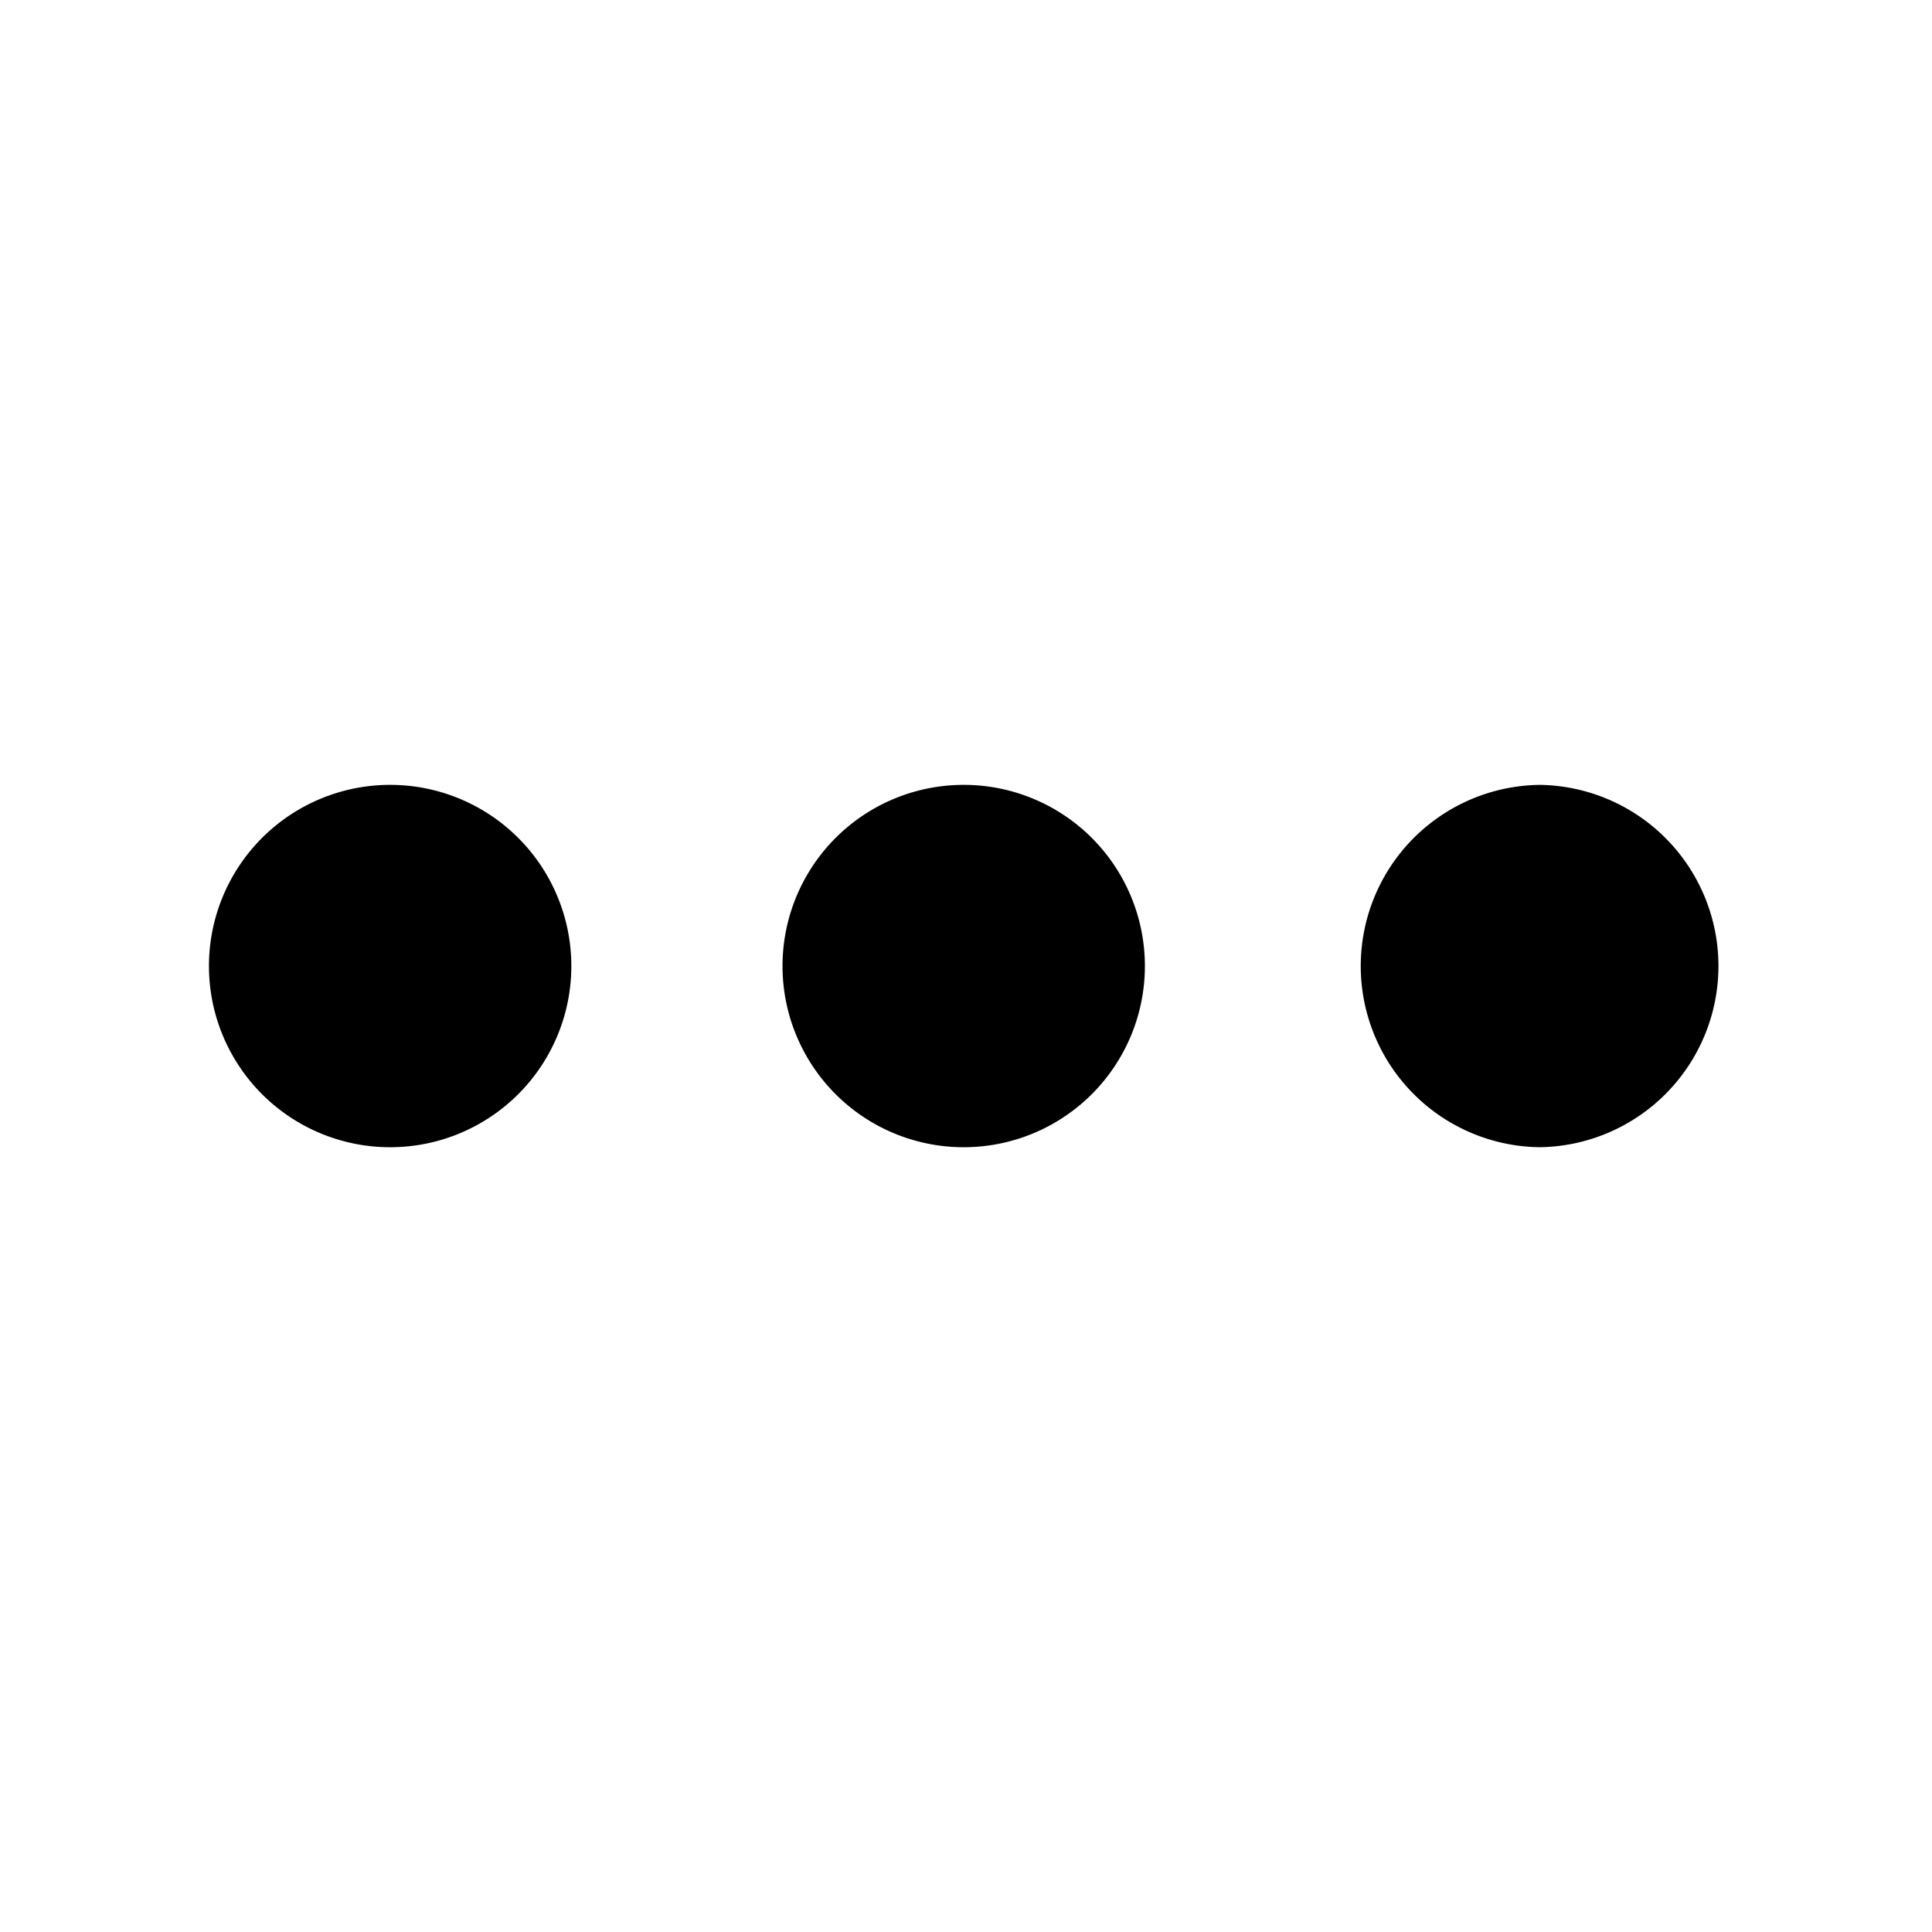
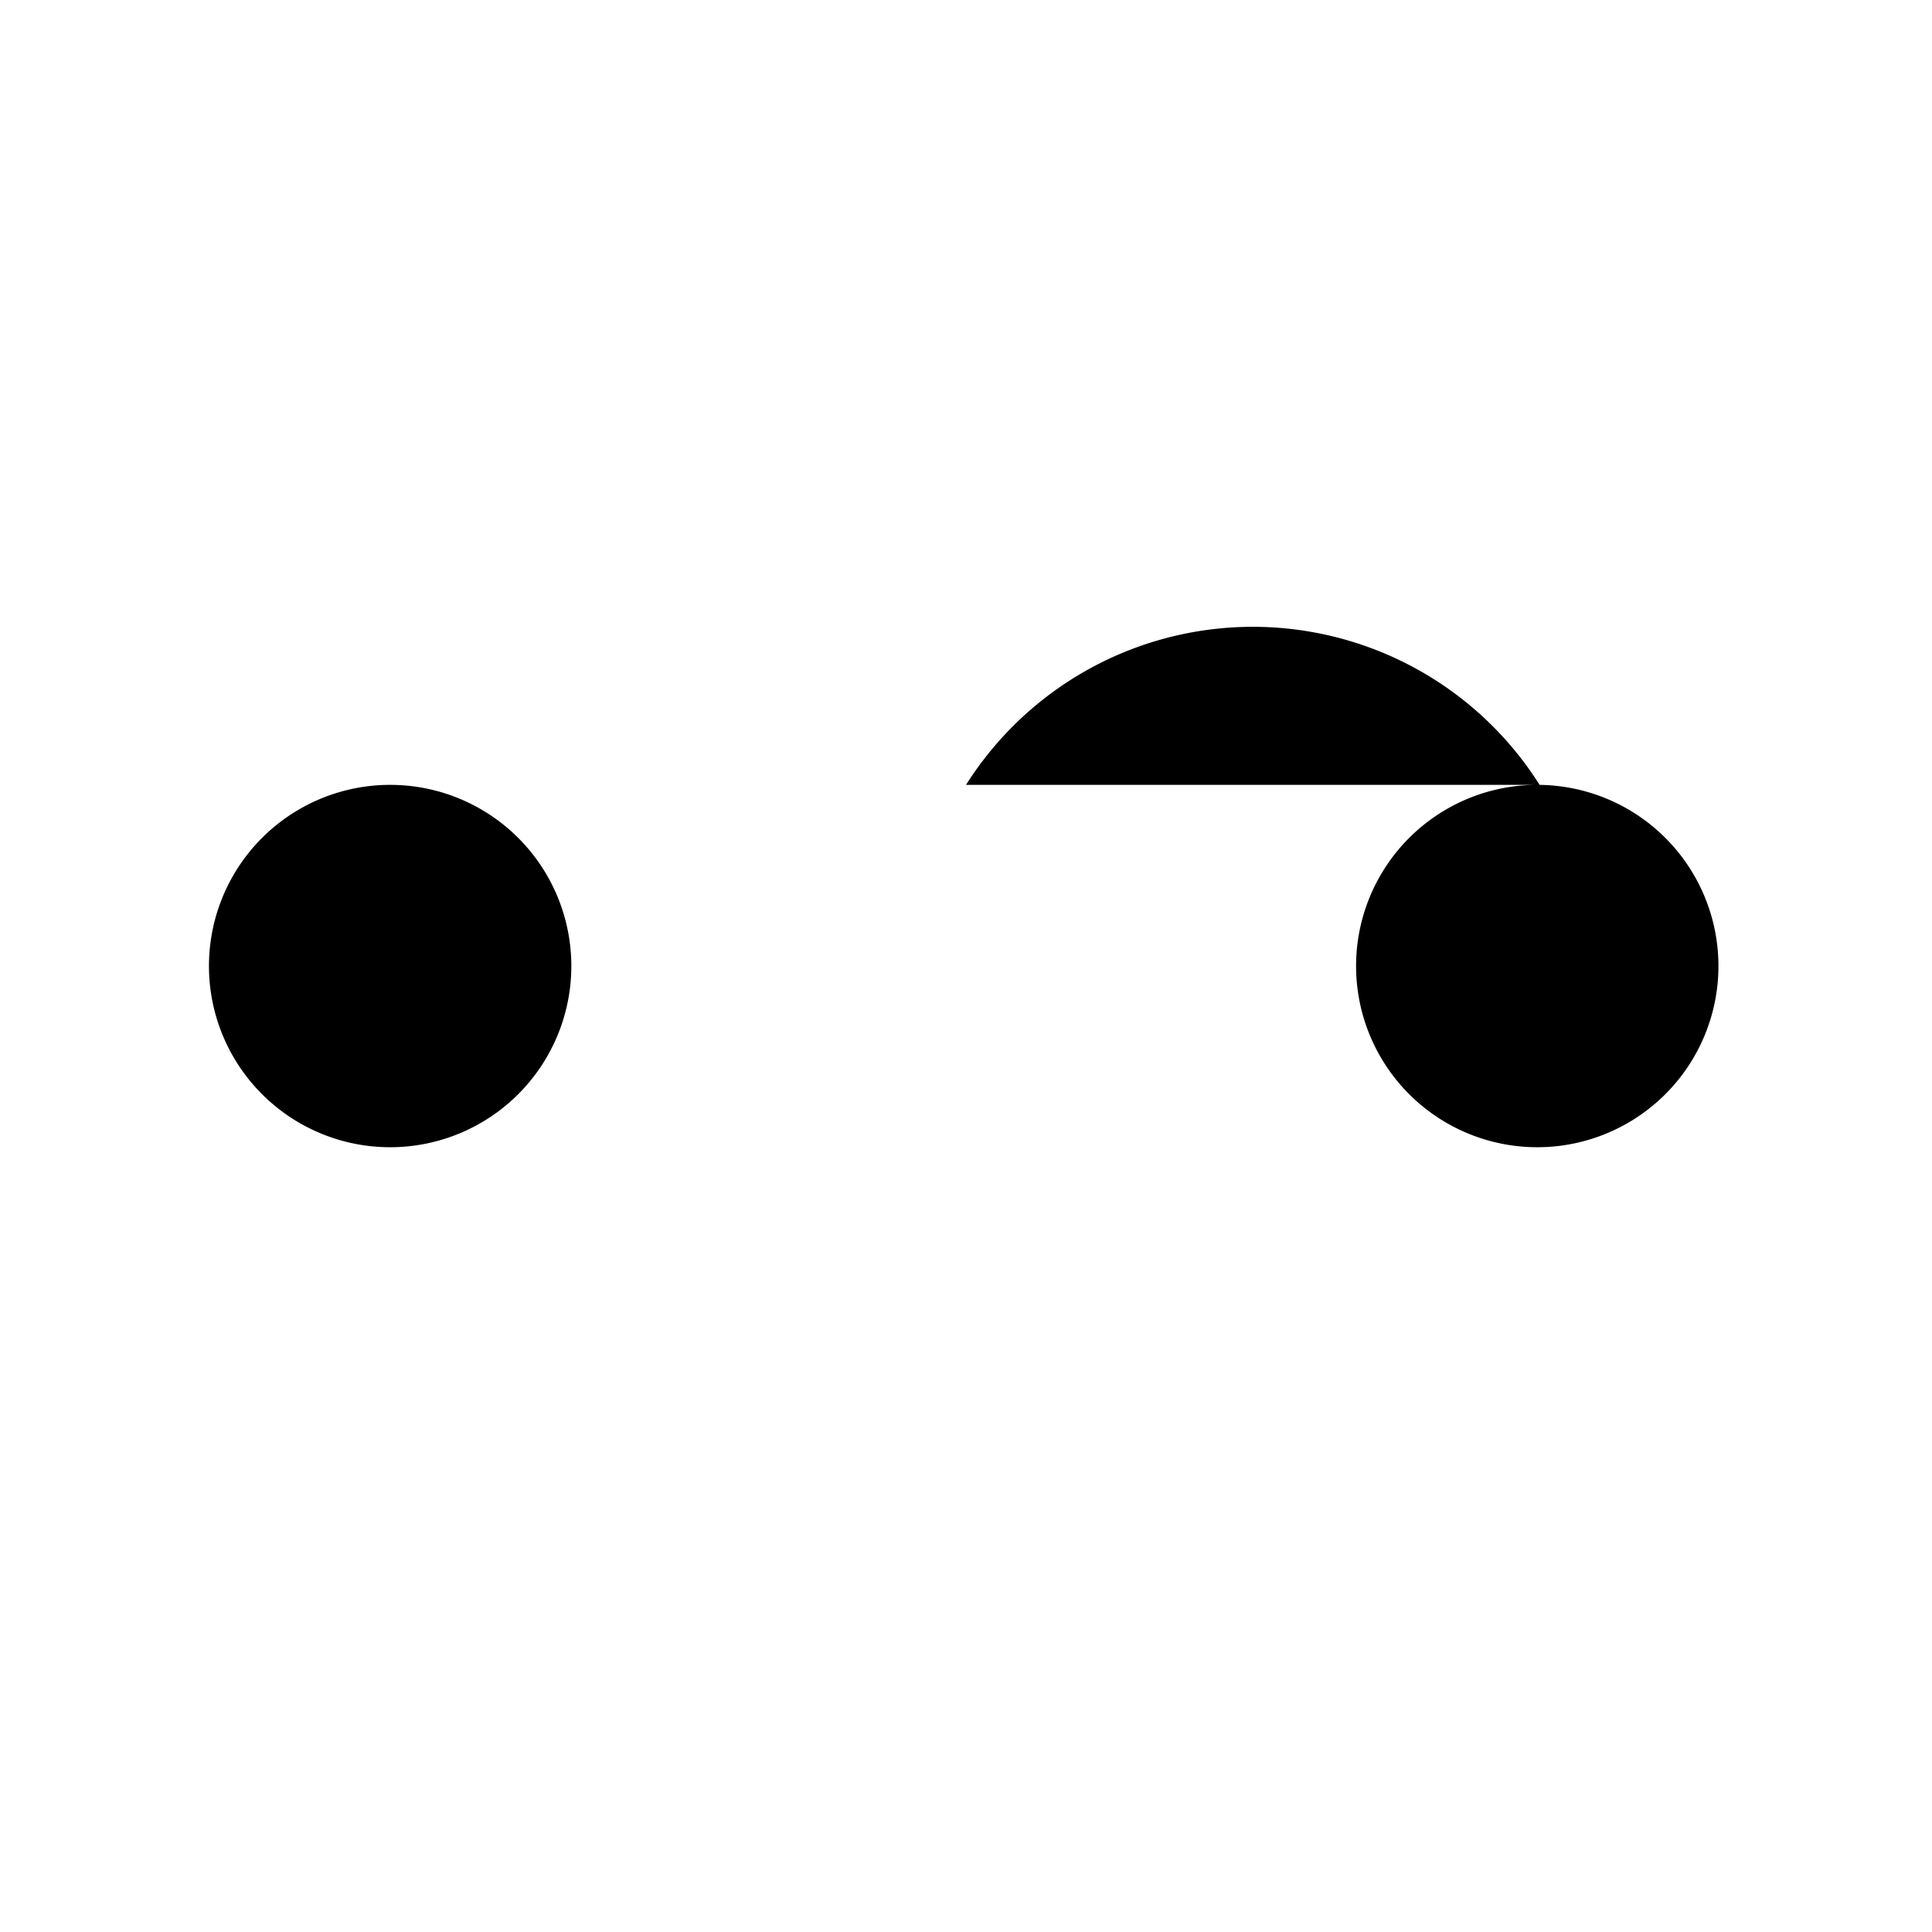
<svg xmlns="http://www.w3.org/2000/svg" width="64" height="64">
-   <path d="M13.001 26a6.002 6.002 0 10.001 12.003A6.002 6.002 0 0013.001 26zm38 0a6.002 6.002 0 000 12.003 6.002 6.002 0 000-12.003zm-19 0a6.002 6.002 0 10.001 12.003A6.002 6.002 0 0032.001 26z" />
+   <path d="M13.001 26a6.002 6.002 0 10.001 12.003A6.002 6.002 0 0013.001 26zm38 0a6.002 6.002 0 000 12.003 6.002 6.002 0 000-12.003za6.002 6.002 0 10.001 12.003A6.002 6.002 0 0032.001 26z" />
</svg>